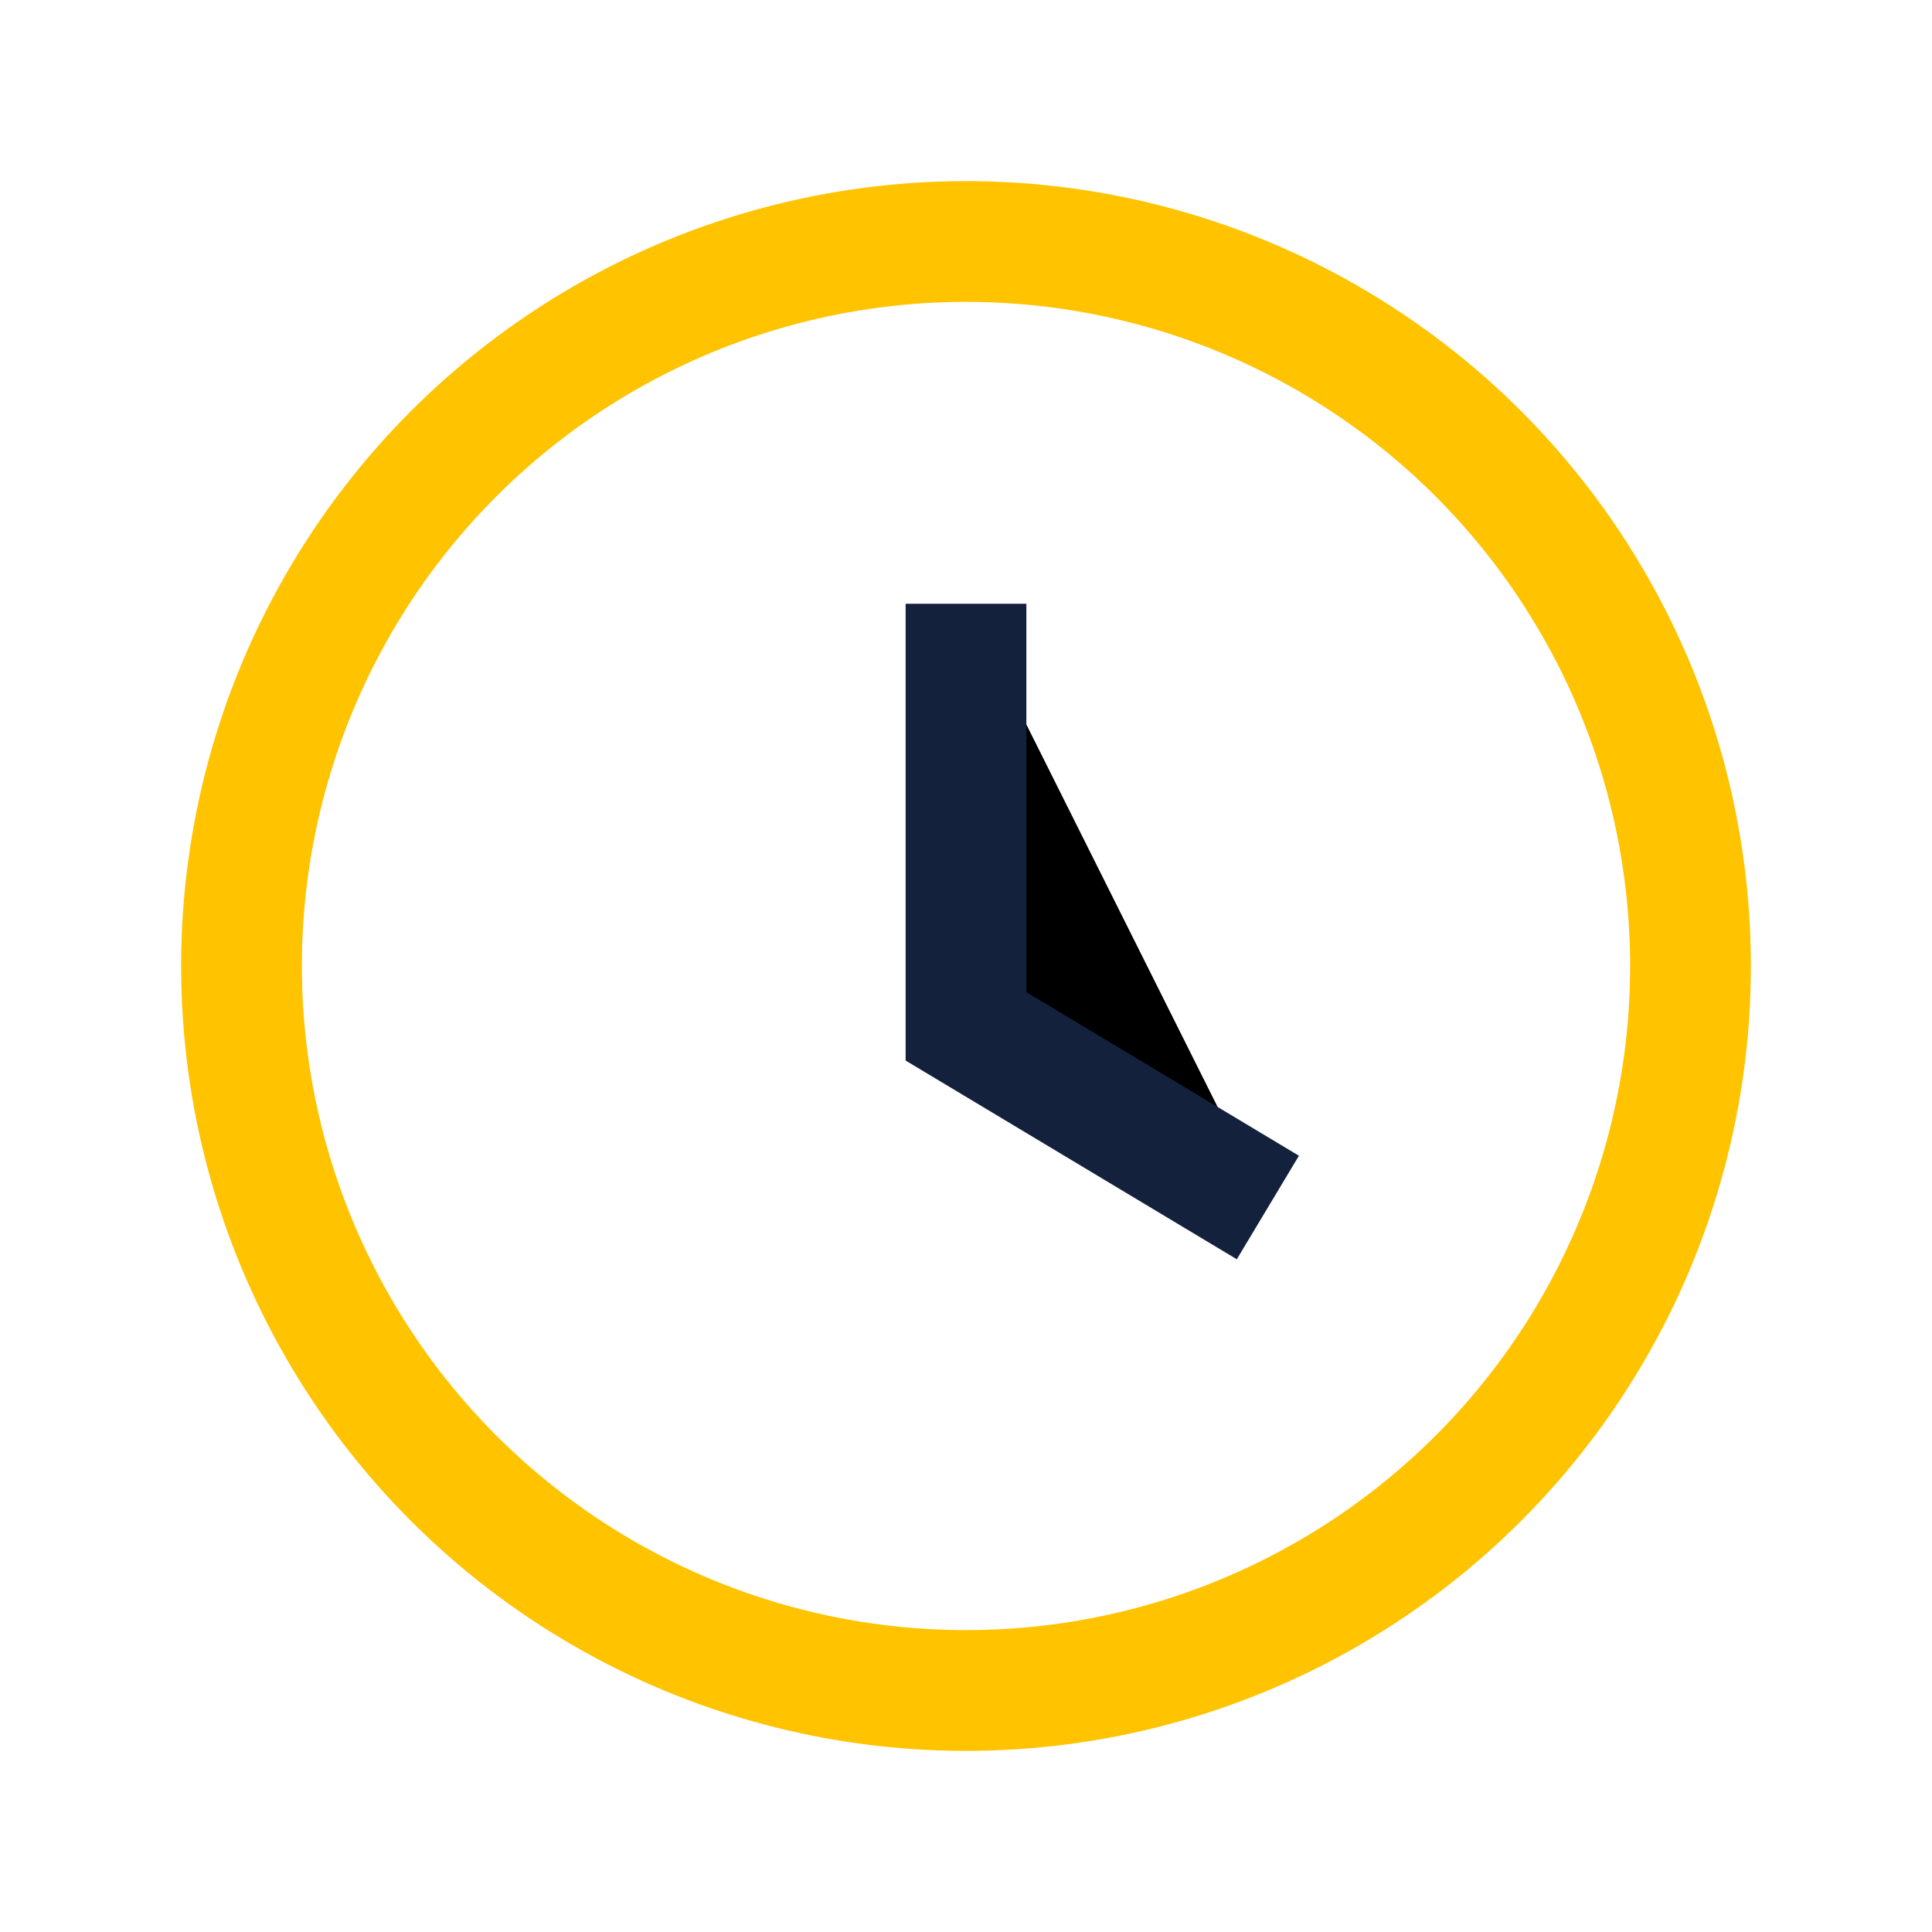
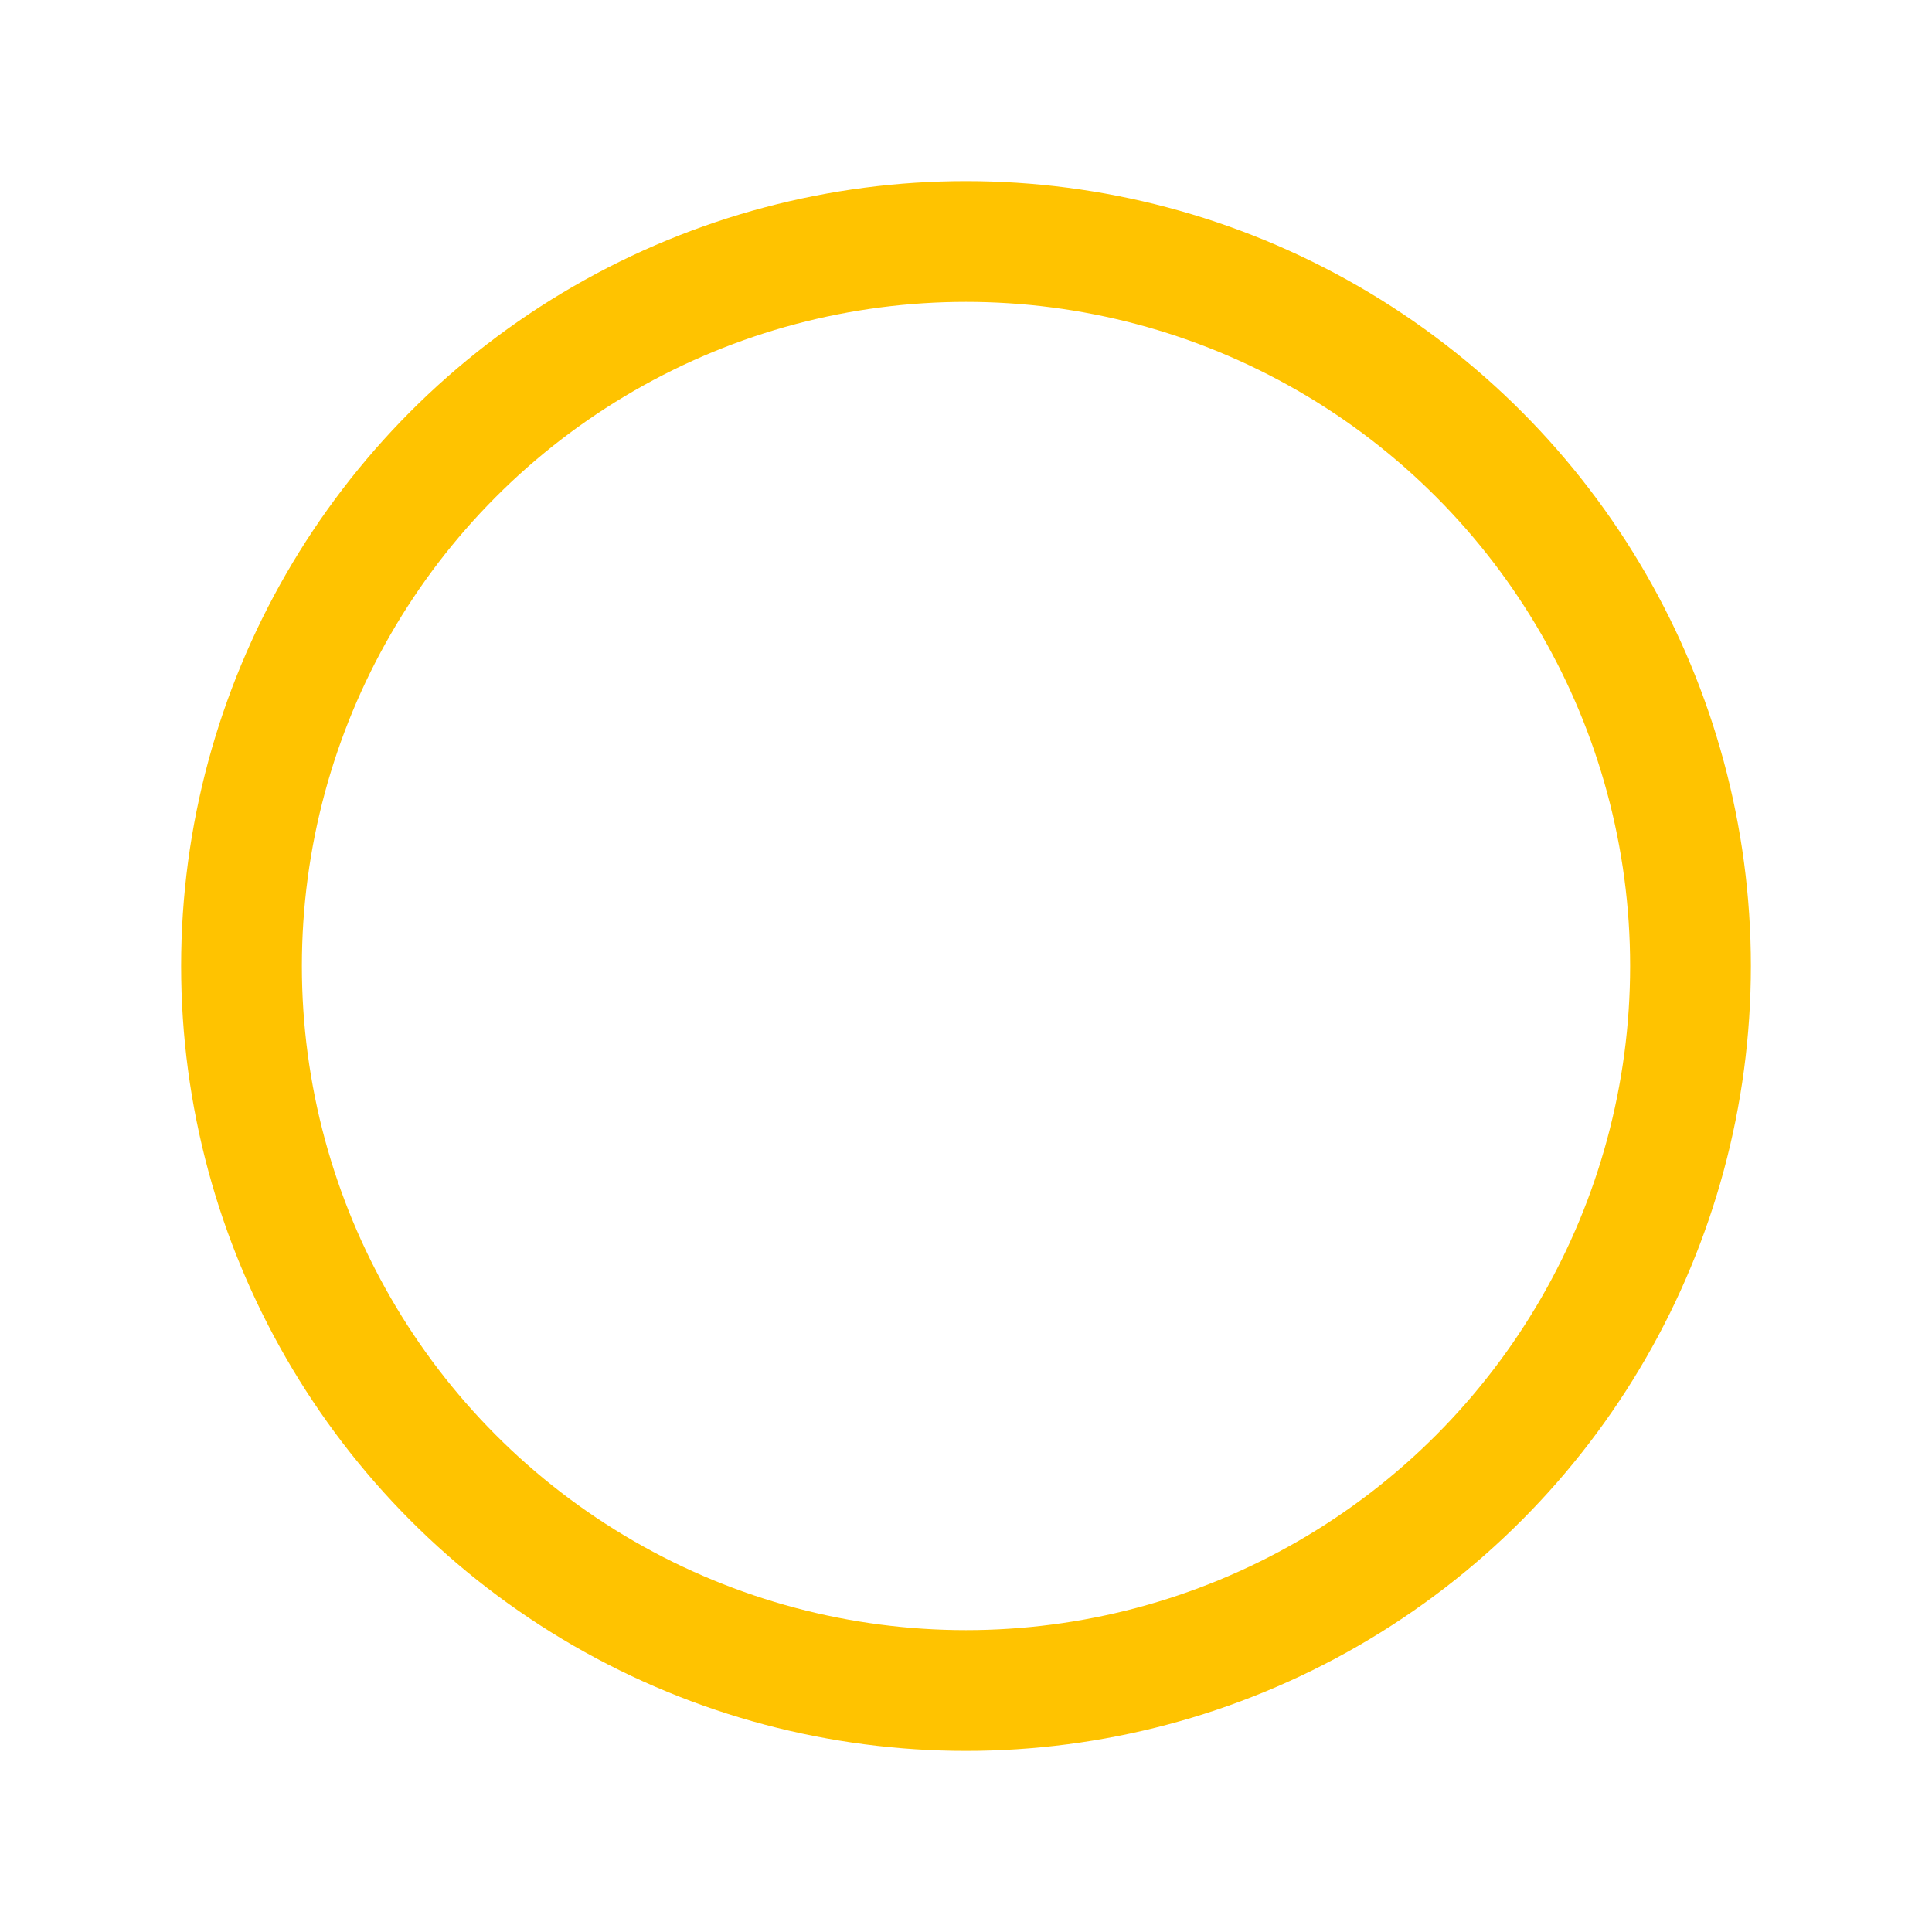
<svg xmlns="http://www.w3.org/2000/svg" width="32" height="32" viewBox="0 0 32 32">
  <circle cx="16" cy="16" r="12" fill="none" stroke="#FFC300" stroke-width="2" />
-   <path d="M16 10v7l5 3" stroke="#14213D" stroke-width="2" />
</svg>